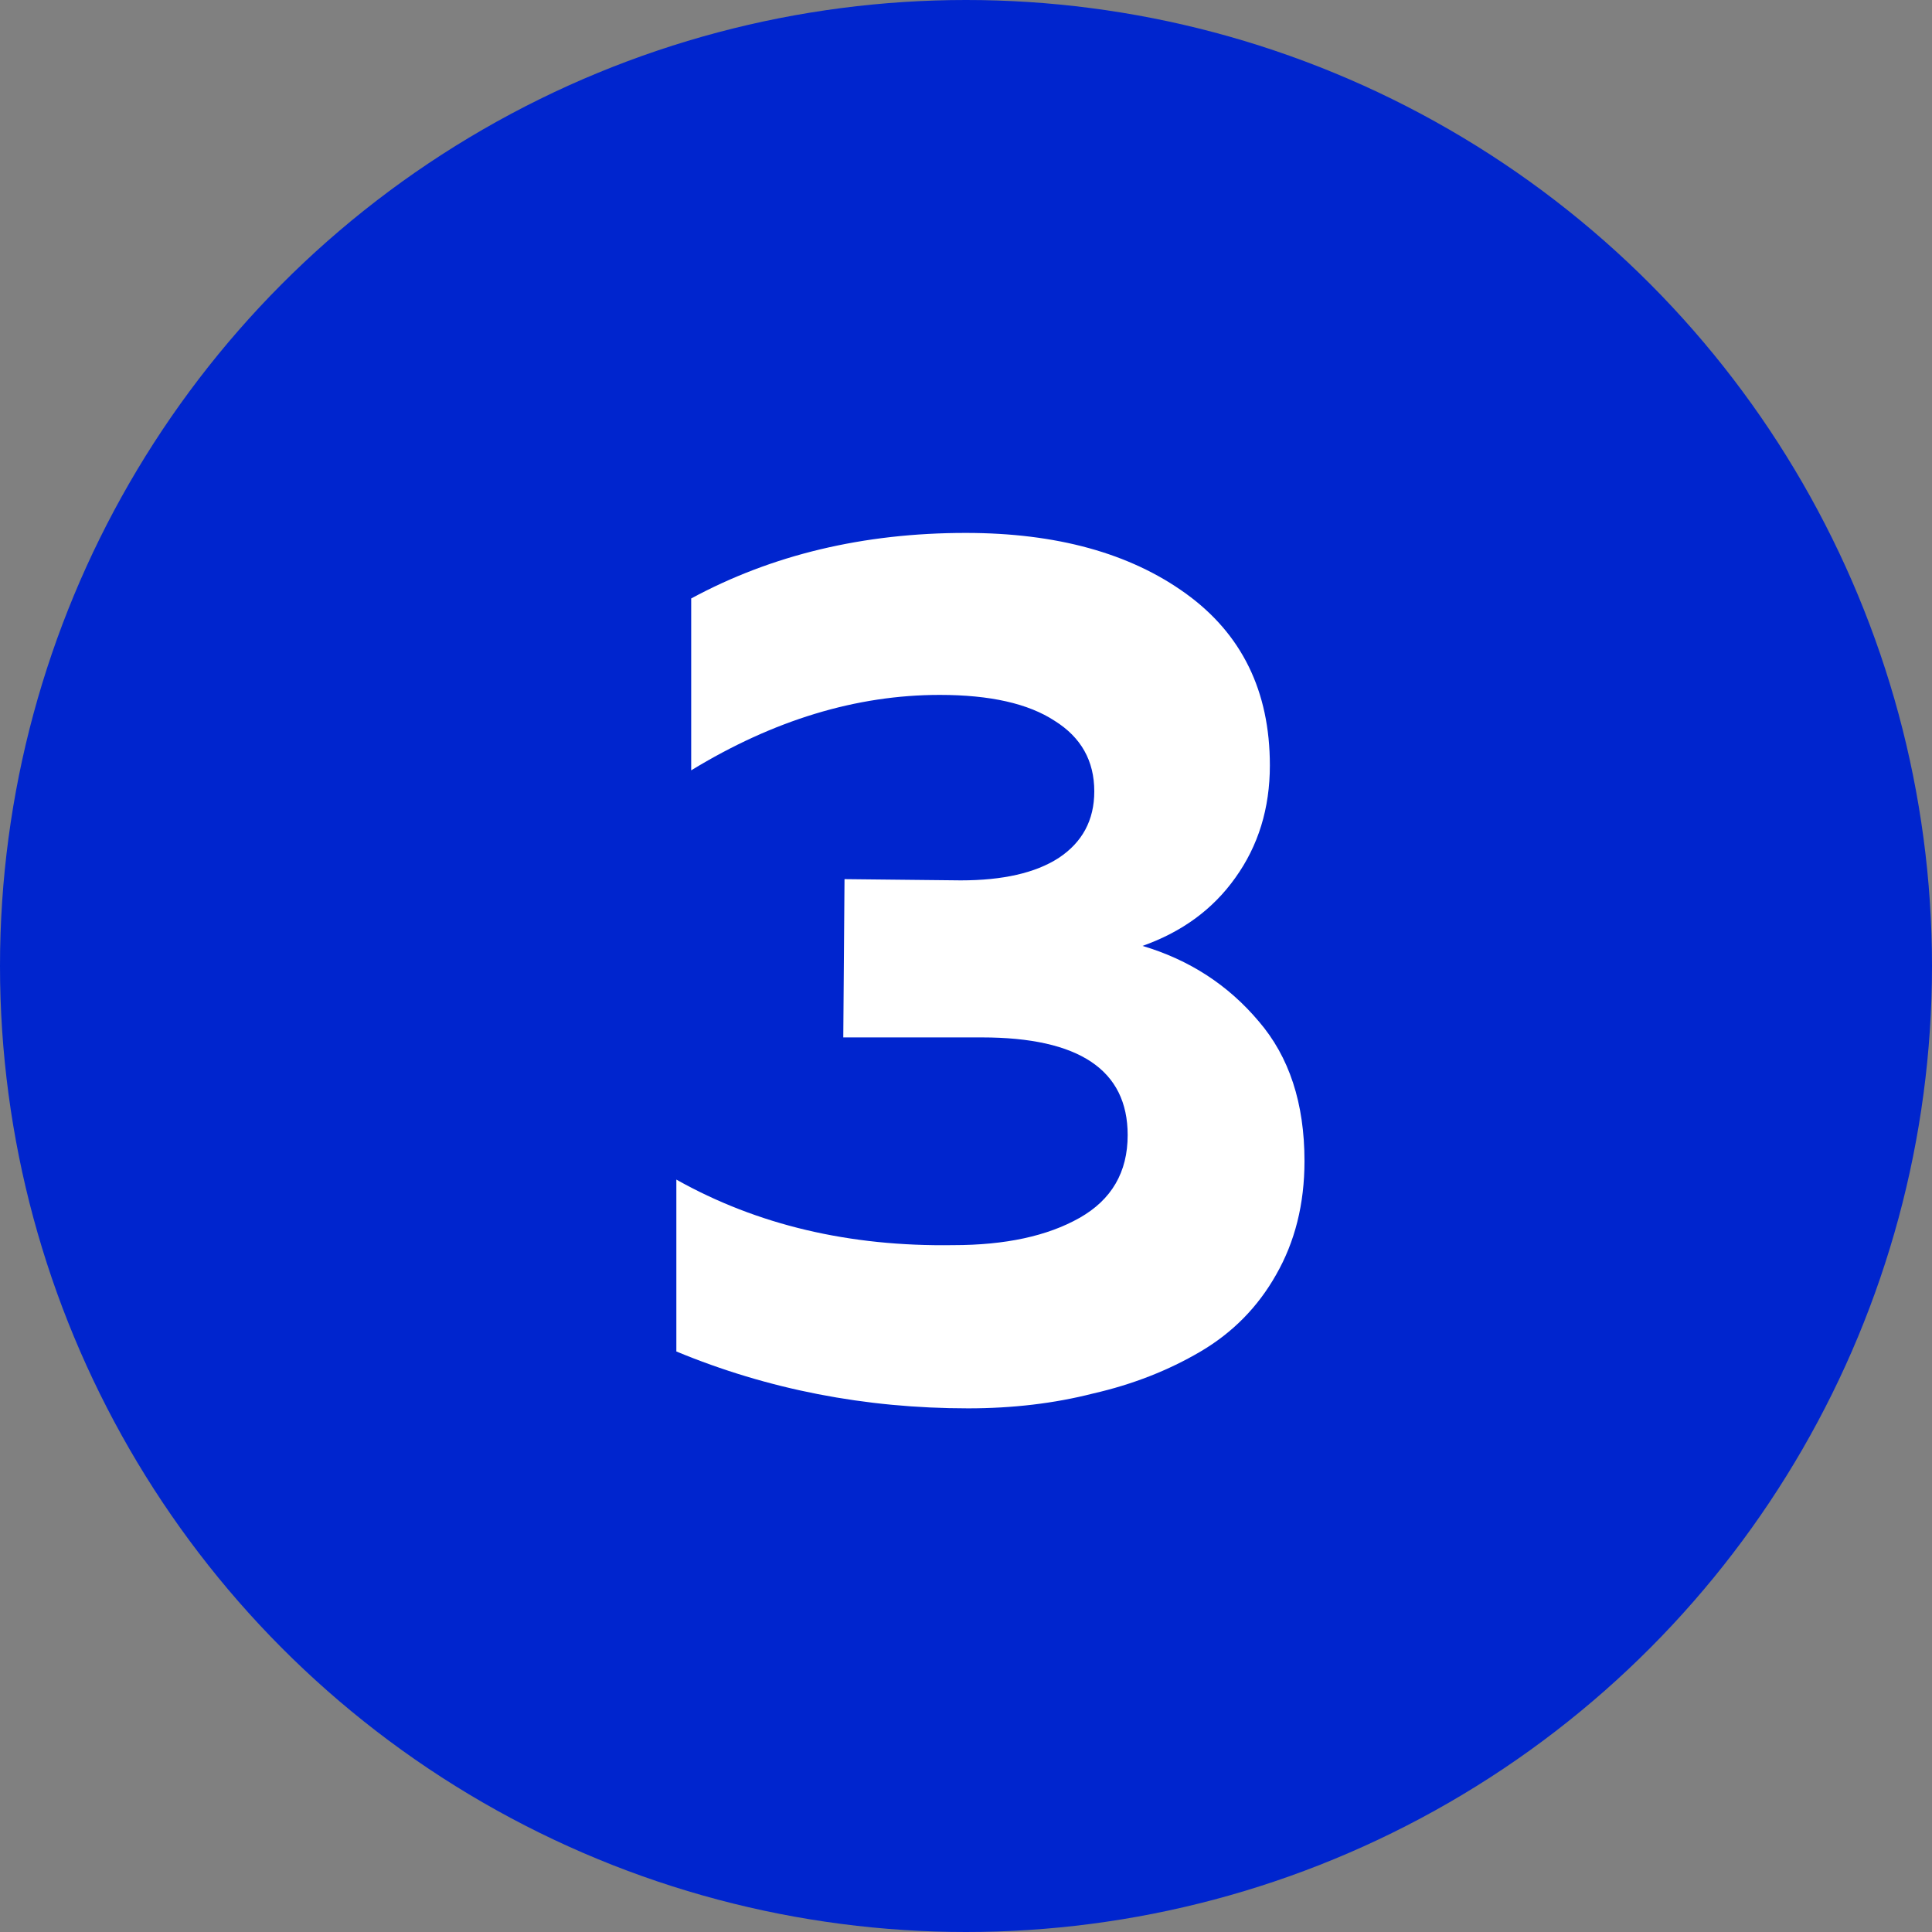
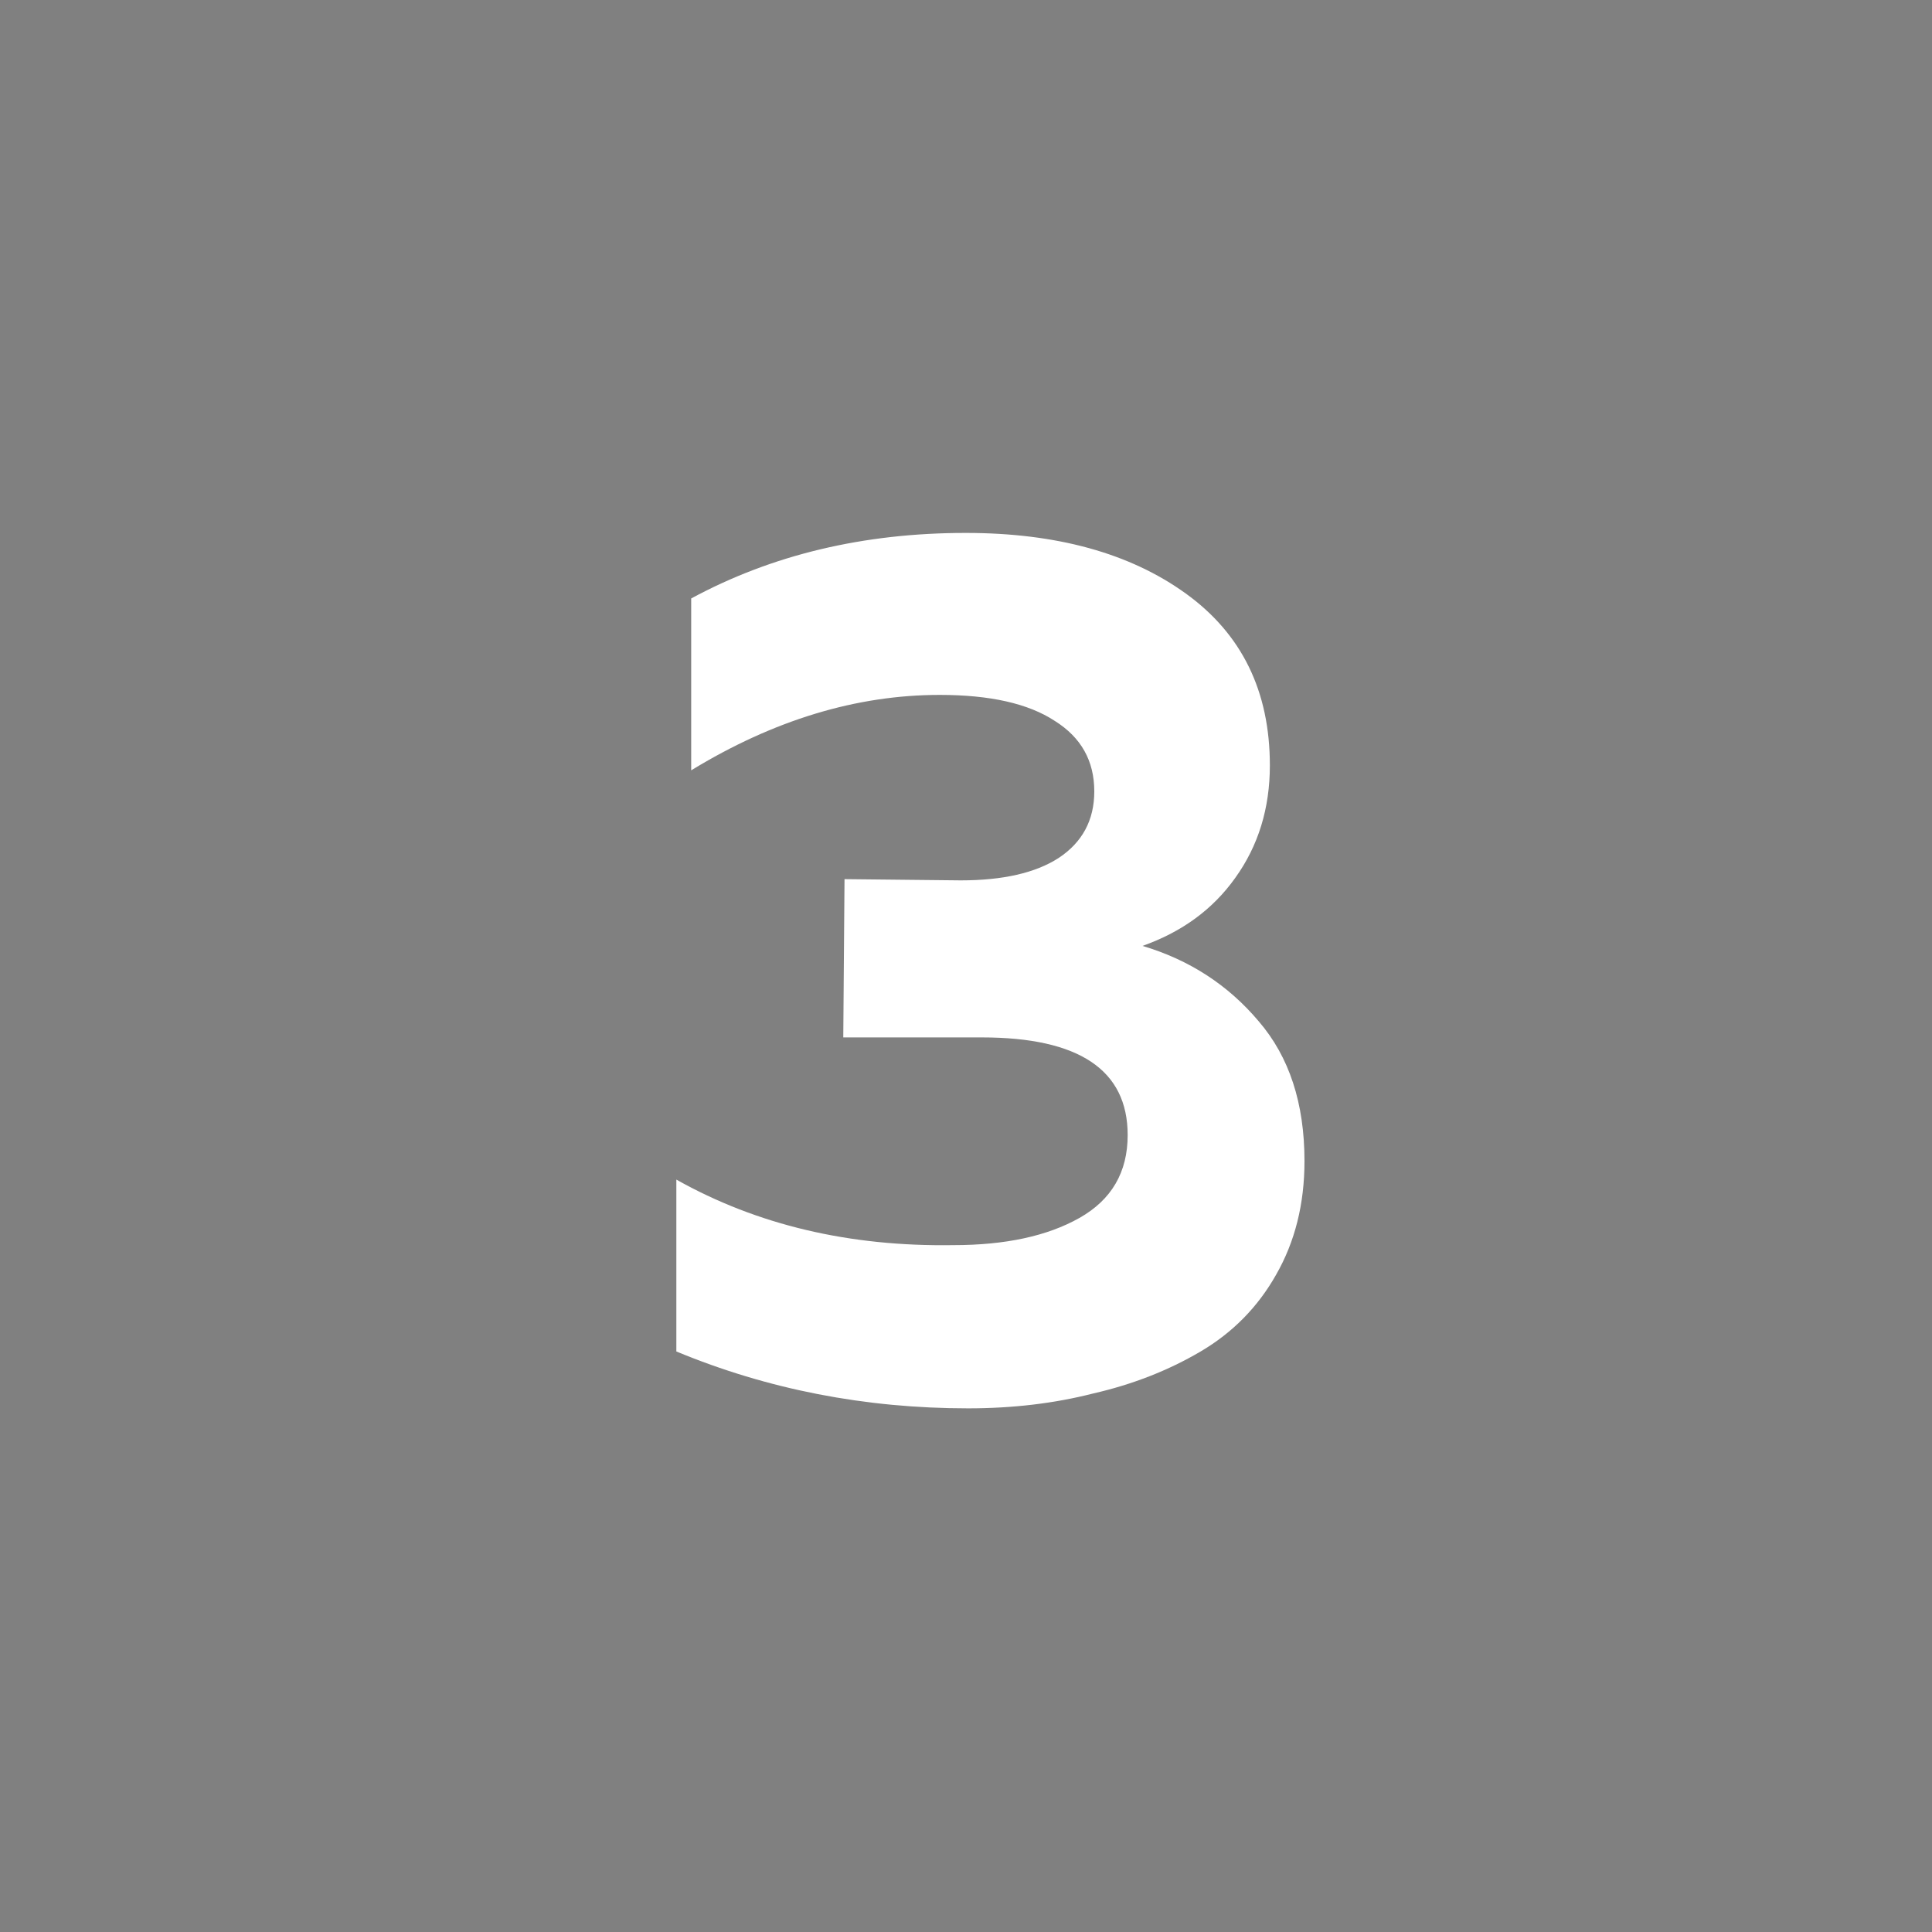
<svg xmlns="http://www.w3.org/2000/svg" width="25" height="25" viewBox="0 0 25 25" fill="none">
  <rect x="0" y="0" width="25" height="25" fill="#808080" stroke="none" />
-   <circle cx="12.5" cy="12.5" r="12.5" fill="#0025CE" />
  <path d="M16.432 9.904C16.432 10.459 16.283 10.944 15.984 11.36C15.696 11.765 15.296 12.059 14.784 12.24C15.392 12.421 15.893 12.747 16.288 13.216C16.683 13.675 16.88 14.277 16.88 15.024C16.88 15.579 16.757 16.069 16.512 16.496C16.277 16.912 15.952 17.243 15.536 17.488C15.12 17.733 14.656 17.915 14.144 18.032C13.643 18.16 13.104 18.224 12.528 18.224C11.195 18.224 9.936 17.979 8.752 17.488V15.264C9.797 15.851 10.992 16.133 12.336 16.112C13.008 16.112 13.552 15.995 13.968 15.76C14.384 15.525 14.592 15.168 14.592 14.688C14.592 13.845 13.963 13.424 12.704 13.424H10.912L10.928 11.376L12.432 11.392C12.976 11.392 13.397 11.296 13.696 11.104C14.005 10.901 14.16 10.613 14.16 10.24C14.16 9.845 13.989 9.541 13.648 9.328C13.307 9.104 12.811 8.992 12.16 8.992C11.083 8.992 10.011 9.317 8.944 9.968V7.744C9.989 7.179 11.173 6.896 12.496 6.896C13.669 6.896 14.619 7.157 15.344 7.68C16.069 8.203 16.432 8.944 16.432 9.904Z" fill="white" />
</svg>